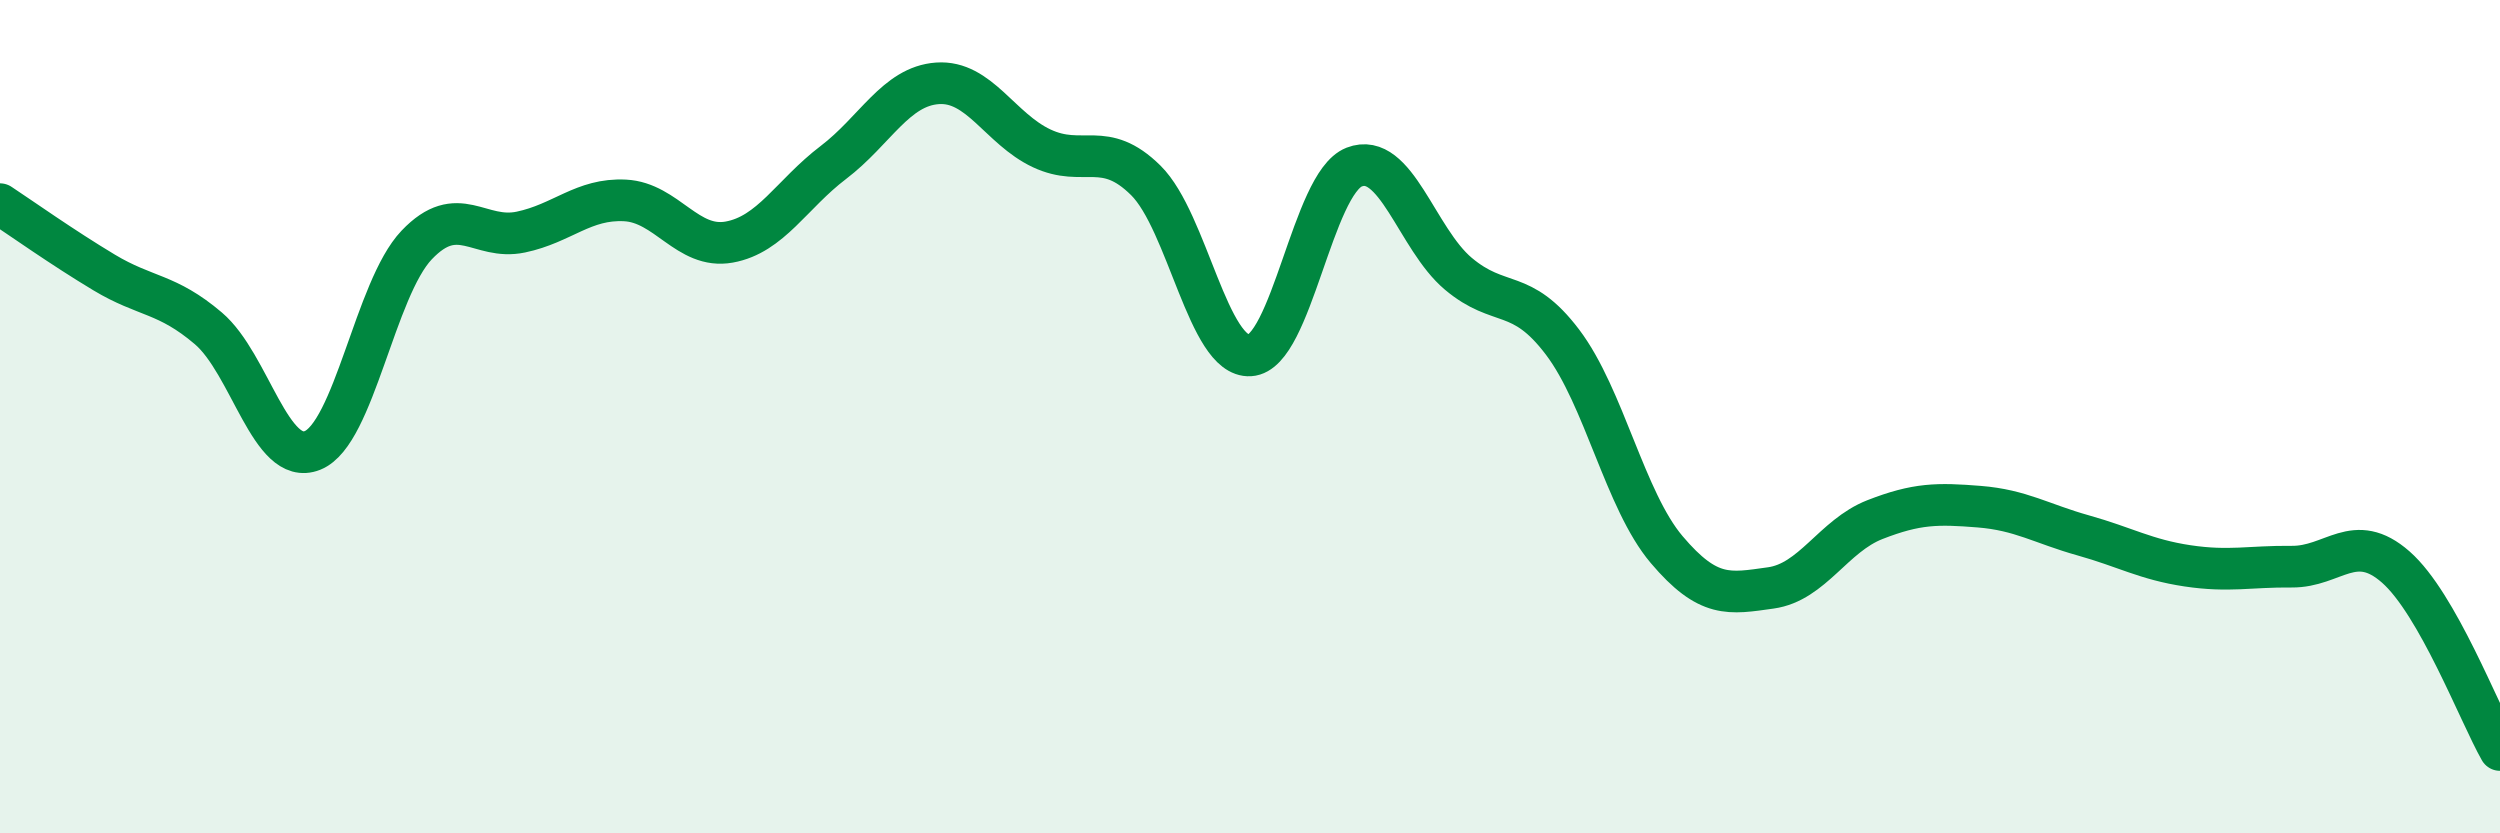
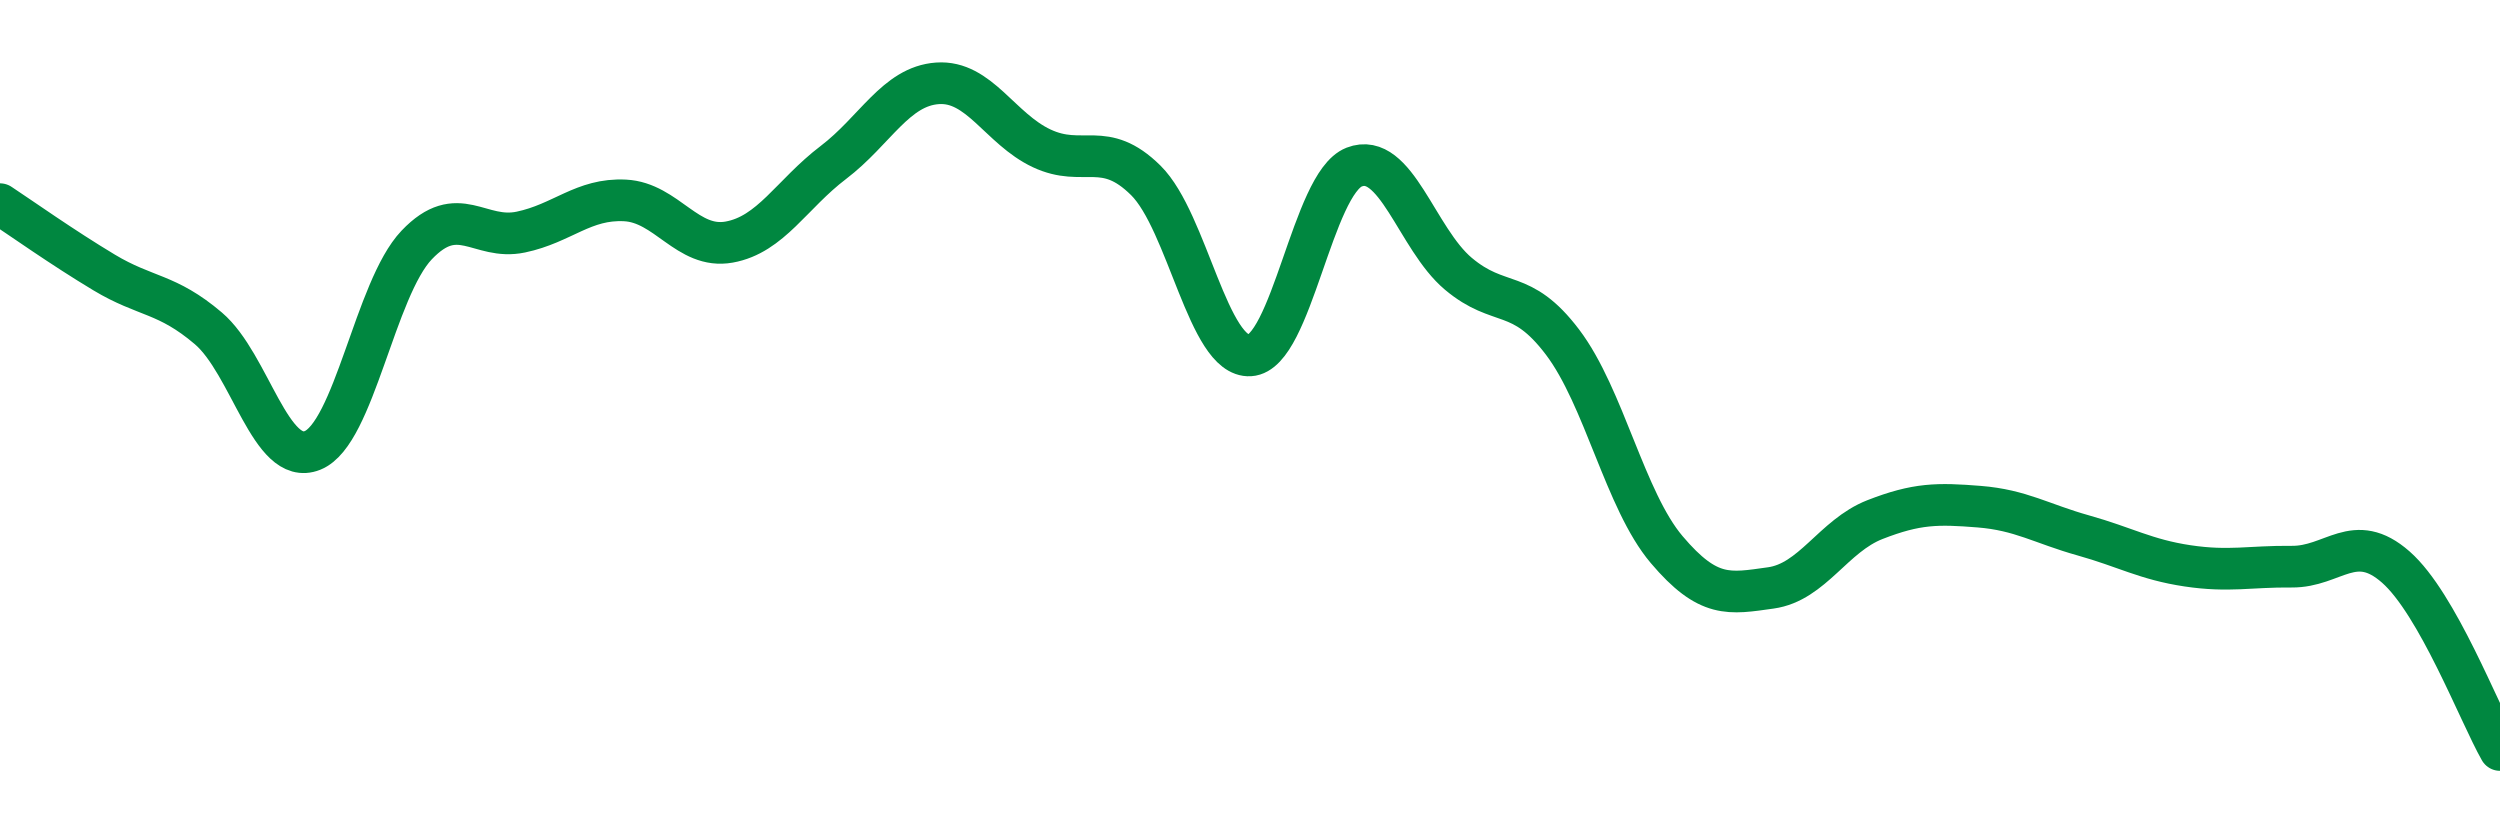
<svg xmlns="http://www.w3.org/2000/svg" width="60" height="20" viewBox="0 0 60 20">
-   <path d="M 0,4.9 C 0.5,5.23 1.5,5.94 2.5,6.54 C 3.5,7.14 4,7.03 5,7.88 C 6,8.73 6.5,11.21 7.5,10.81 C 8.5,10.41 9,6.93 10,5.88 C 11,4.83 11.5,5.78 12.5,5.57 C 13.5,5.36 14,4.76 15,4.81 C 16,4.86 16.5,5.99 17.5,5.81 C 18.5,5.63 19,4.66 20,3.9 C 21,3.14 21.5,2.07 22.5,2 C 23.5,1.93 24,3.09 25,3.56 C 26,4.03 26.5,3.34 27.5,4.33 C 28.5,5.32 29,8.59 30,8.53 C 31,8.47 31.5,4.4 32.5,4.01 C 33.5,3.62 34,5.73 35,6.57 C 36,7.41 36.5,6.89 37.5,8.21 C 38.5,9.53 39,12.01 40,13.19 C 41,14.37 41.5,14.25 42.5,14.11 C 43.5,13.97 44,12.86 45,12.47 C 46,12.08 46.5,12.08 47.5,12.16 C 48.5,12.24 49,12.57 50,12.85 C 51,13.13 51.5,13.43 52.5,13.58 C 53.5,13.73 54,13.59 55,13.6 C 56,13.61 56.5,12.73 57.5,13.61 C 58.5,14.49 59.5,17.12 60,18L60 20L0 20Z" fill="#008740" opacity="0.1" stroke-linecap="round" stroke-linejoin="round" />
  <path d="M 0,4.9 C 0.5,5.23 1.5,5.94 2.5,6.54 C 3.5,7.14 4,7.03 5,7.88 C 6,8.73 6.5,11.21 7.5,10.81 C 8.5,10.41 9,6.93 10,5.88 C 11,4.83 11.5,5.78 12.5,5.57 C 13.5,5.36 14,4.76 15,4.81 C 16,4.86 16.5,5.99 17.5,5.81 C 18.5,5.63 19,4.66 20,3.9 C 21,3.14 21.5,2.07 22.5,2 C 23.5,1.93 24,3.09 25,3.56 C 26,4.03 26.5,3.34 27.5,4.33 C 28.5,5.32 29,8.59 30,8.53 C 31,8.47 31.5,4.4 32.5,4.01 C 33.5,3.62 34,5.73 35,6.57 C 36,7.41 36.5,6.89 37.5,8.21 C 38.5,9.53 39,12.01 40,13.19 C 41,14.37 41.5,14.25 42.5,14.11 C 43.5,13.97 44,12.86 45,12.47 C 46,12.08 46.5,12.08 47.5,12.16 C 48.5,12.24 49,12.57 50,12.85 C 51,13.13 51.5,13.43 52.5,13.58 C 53.5,13.73 54,13.59 55,13.6 C 56,13.61 56.5,12.73 57.5,13.61 C 58.5,14.49 59.5,17.12 60,18" stroke="#008740" stroke-width="1" fill="none" stroke-linecap="round" stroke-linejoin="round" />
</svg>